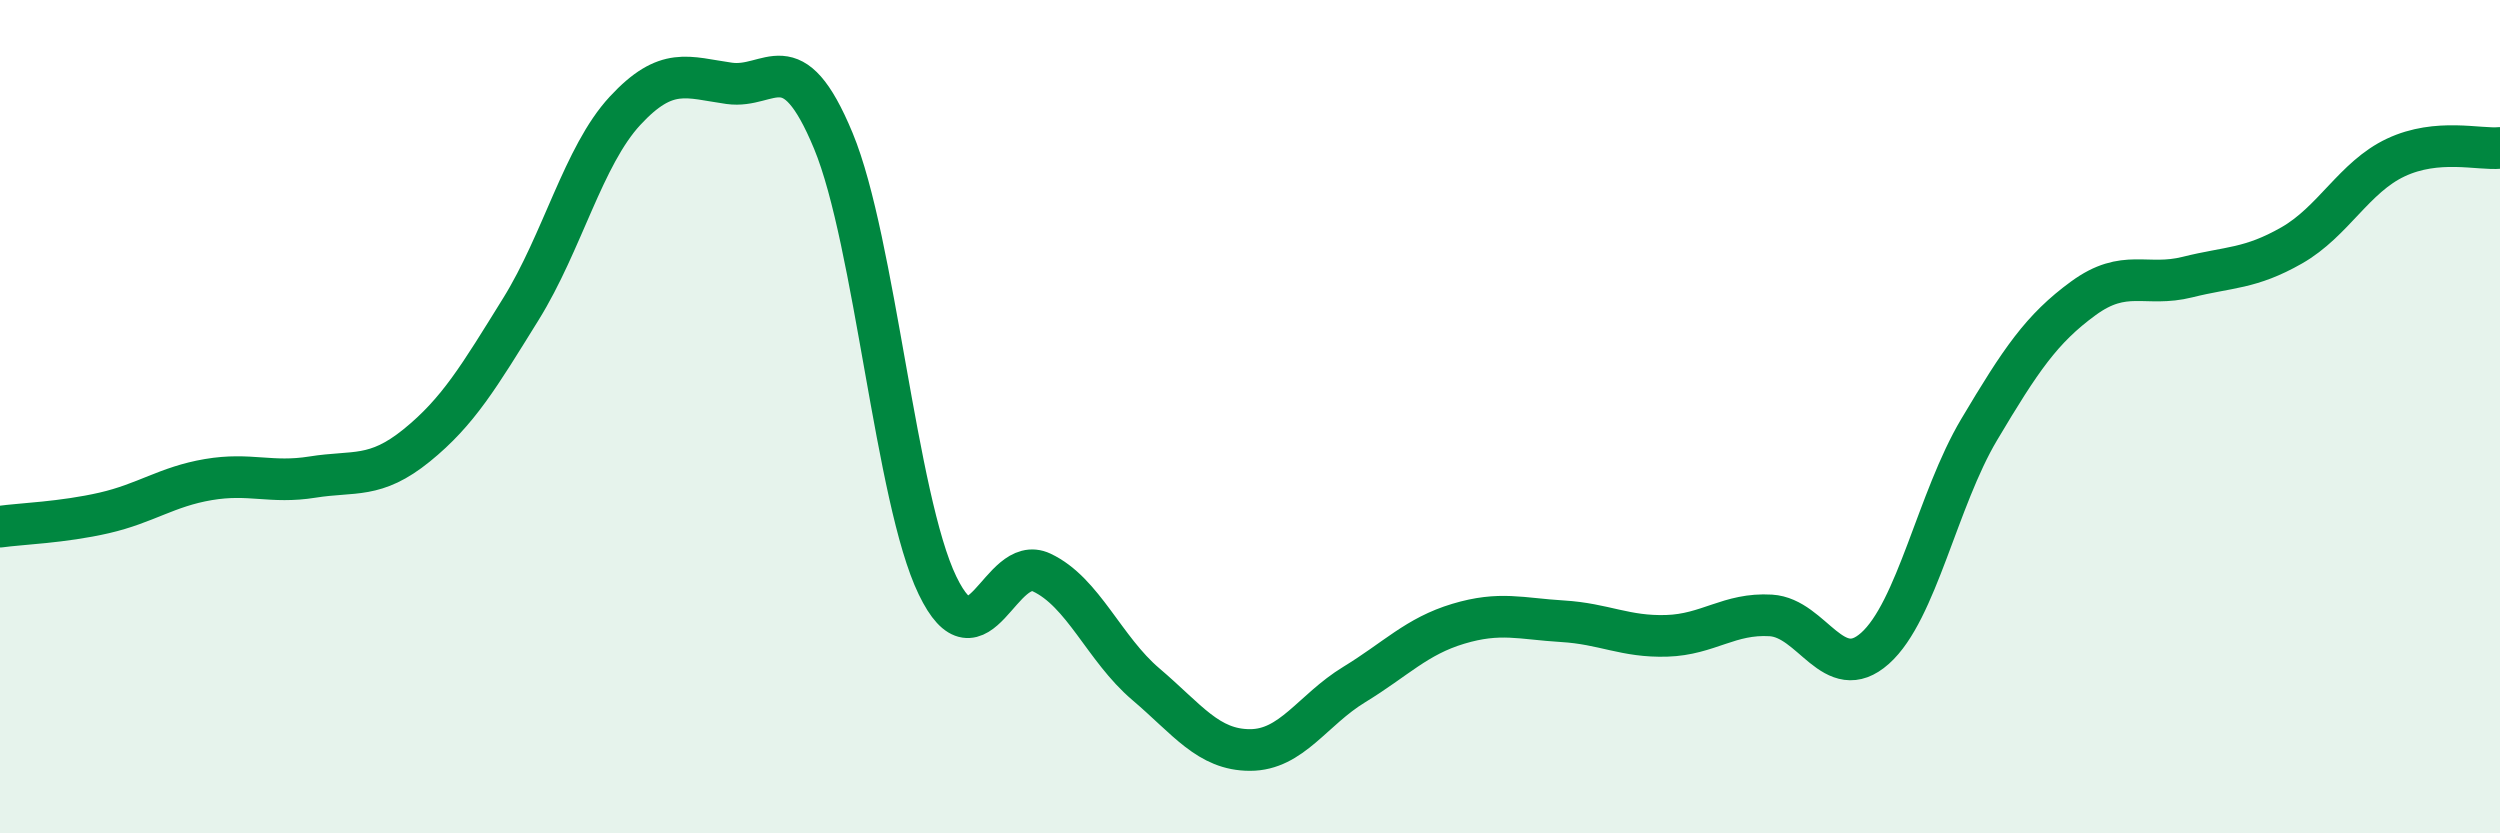
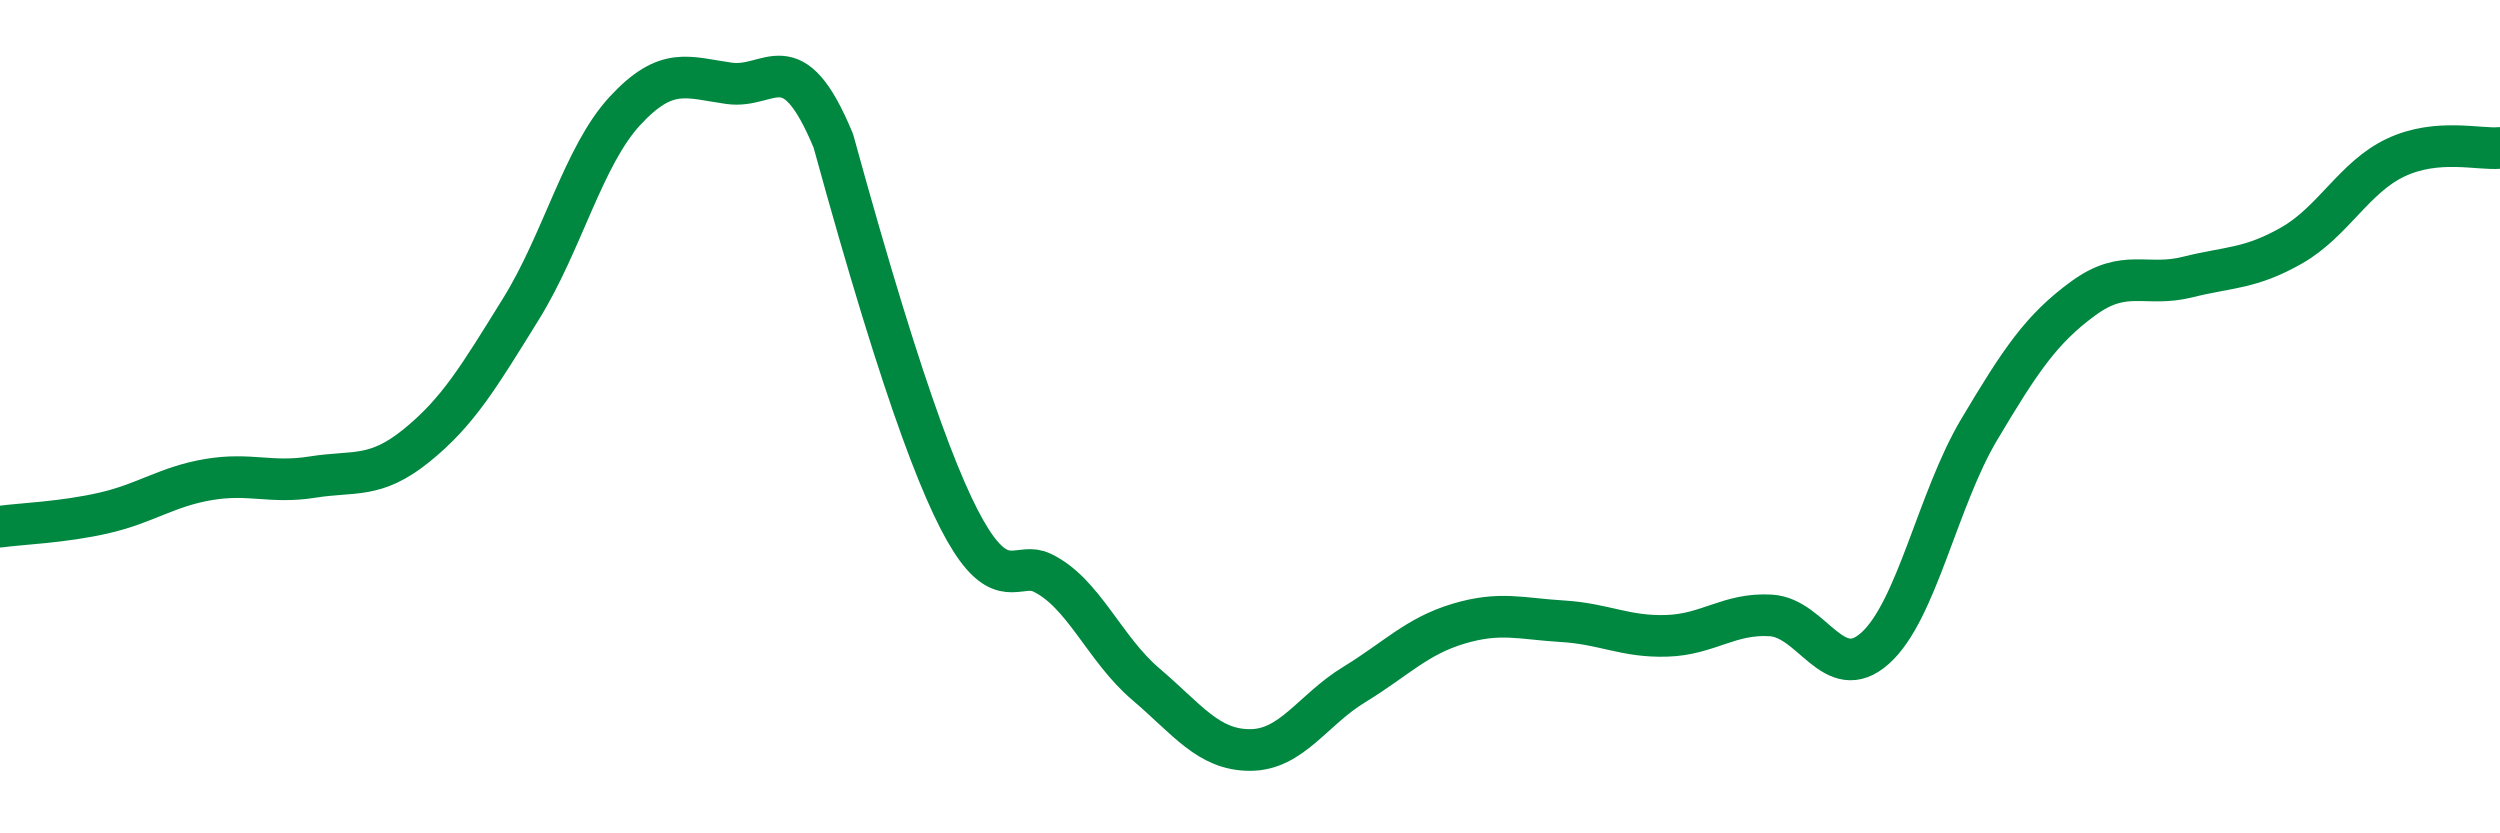
<svg xmlns="http://www.w3.org/2000/svg" width="60" height="20" viewBox="0 0 60 20">
-   <path d="M 0,12.64 C 0.5,12.57 1.5,12.54 2.5,12.31 C 3.5,12.08 4,11.68 5,11.51 C 6,11.34 6.5,11.61 7.5,11.45 C 8.5,11.29 9,11.5 10,10.69 C 11,9.88 11.5,9.03 12.5,7.42 C 13.5,5.81 14,3.74 15,2.66 C 16,1.58 16.5,1.86 17.5,2 C 18.5,2.14 19,0.97 20,3.38 C 21,5.79 21.5,11.98 22.5,14.05 C 23.5,16.12 24,13.27 25,13.74 C 26,14.21 26.5,15.57 27.5,16.42 C 28.5,17.27 29,18 30,18 C 31,18 31.5,17.04 32.5,16.43 C 33.5,15.82 34,15.27 35,14.97 C 36,14.67 36.5,14.85 37.5,14.91 C 38.5,14.97 39,15.29 40,15.26 C 41,15.23 41.5,14.71 42.5,14.77 C 43.5,14.83 44,16.45 45,15.56 C 46,14.67 46.5,11.99 47.5,10.31 C 48.5,8.63 49,7.89 50,7.16 C 51,6.43 51.5,6.9 52.5,6.65 C 53.5,6.4 54,6.46 55,5.89 C 56,5.32 56.5,4.25 57.5,3.78 C 58.5,3.31 59.5,3.6 60,3.55L60 20L0 20Z" fill="#008740" opacity="0.1" stroke-linecap="round" stroke-linejoin="round" />
-   <path d="M 0,12.64 C 0.5,12.57 1.5,12.54 2.5,12.31 C 3.5,12.08 4,11.68 5,11.51 C 6,11.34 6.5,11.61 7.5,11.45 C 8.5,11.29 9,11.5 10,10.69 C 11,9.88 11.5,9.03 12.5,7.42 C 13.5,5.81 14,3.74 15,2.66 C 16,1.58 16.5,1.86 17.5,2 C 18.5,2.14 19,0.97 20,3.38 C 21,5.79 21.5,11.98 22.5,14.05 C 23.5,16.12 24,13.27 25,13.74 C 26,14.21 26.5,15.57 27.5,16.42 C 28.5,17.27 29,18 30,18 C 31,18 31.5,17.04 32.5,16.43 C 33.5,15.82 34,15.27 35,14.97 C 36,14.67 36.5,14.85 37.5,14.91 C 38.5,14.97 39,15.29 40,15.26 C 41,15.23 41.5,14.71 42.5,14.77 C 43.5,14.83 44,16.45 45,15.56 C 46,14.67 46.5,11.99 47.5,10.31 C 48.5,8.63 49,7.89 50,7.16 C 51,6.43 51.5,6.9 52.5,6.65 C 53.5,6.4 54,6.46 55,5.89 C 56,5.32 56.5,4.25 57.5,3.78 C 58.5,3.31 59.5,3.6 60,3.55" stroke="#008740" stroke-width="1" fill="none" stroke-linecap="round" stroke-linejoin="round" />
+   <path d="M 0,12.64 C 0.5,12.57 1.5,12.54 2.5,12.31 C 3.5,12.08 4,11.68 5,11.51 C 6,11.34 6.5,11.61 7.5,11.45 C 8.5,11.29 9,11.5 10,10.69 C 11,9.88 11.5,9.03 12.5,7.42 C 13.5,5.81 14,3.74 15,2.66 C 16,1.58 16.5,1.86 17.5,2 C 18.5,2.14 19,0.97 20,3.38 C 23.5,16.12 24,13.27 25,13.74 C 26,14.21 26.5,15.57 27.5,16.42 C 28.5,17.27 29,18 30,18 C 31,18 31.5,17.04 32.5,16.43 C 33.5,15.82 34,15.27 35,14.97 C 36,14.67 36.5,14.85 37.5,14.91 C 38.5,14.97 39,15.29 40,15.26 C 41,15.23 41.5,14.71 42.5,14.77 C 43.5,14.83 44,16.45 45,15.56 C 46,14.67 46.5,11.99 47.5,10.31 C 48.5,8.63 49,7.89 50,7.16 C 51,6.43 51.5,6.9 52.5,6.65 C 53.5,6.4 54,6.46 55,5.89 C 56,5.32 56.5,4.25 57.5,3.78 C 58.5,3.31 59.5,3.6 60,3.55" stroke="#008740" stroke-width="1" fill="none" stroke-linecap="round" stroke-linejoin="round" />
</svg>